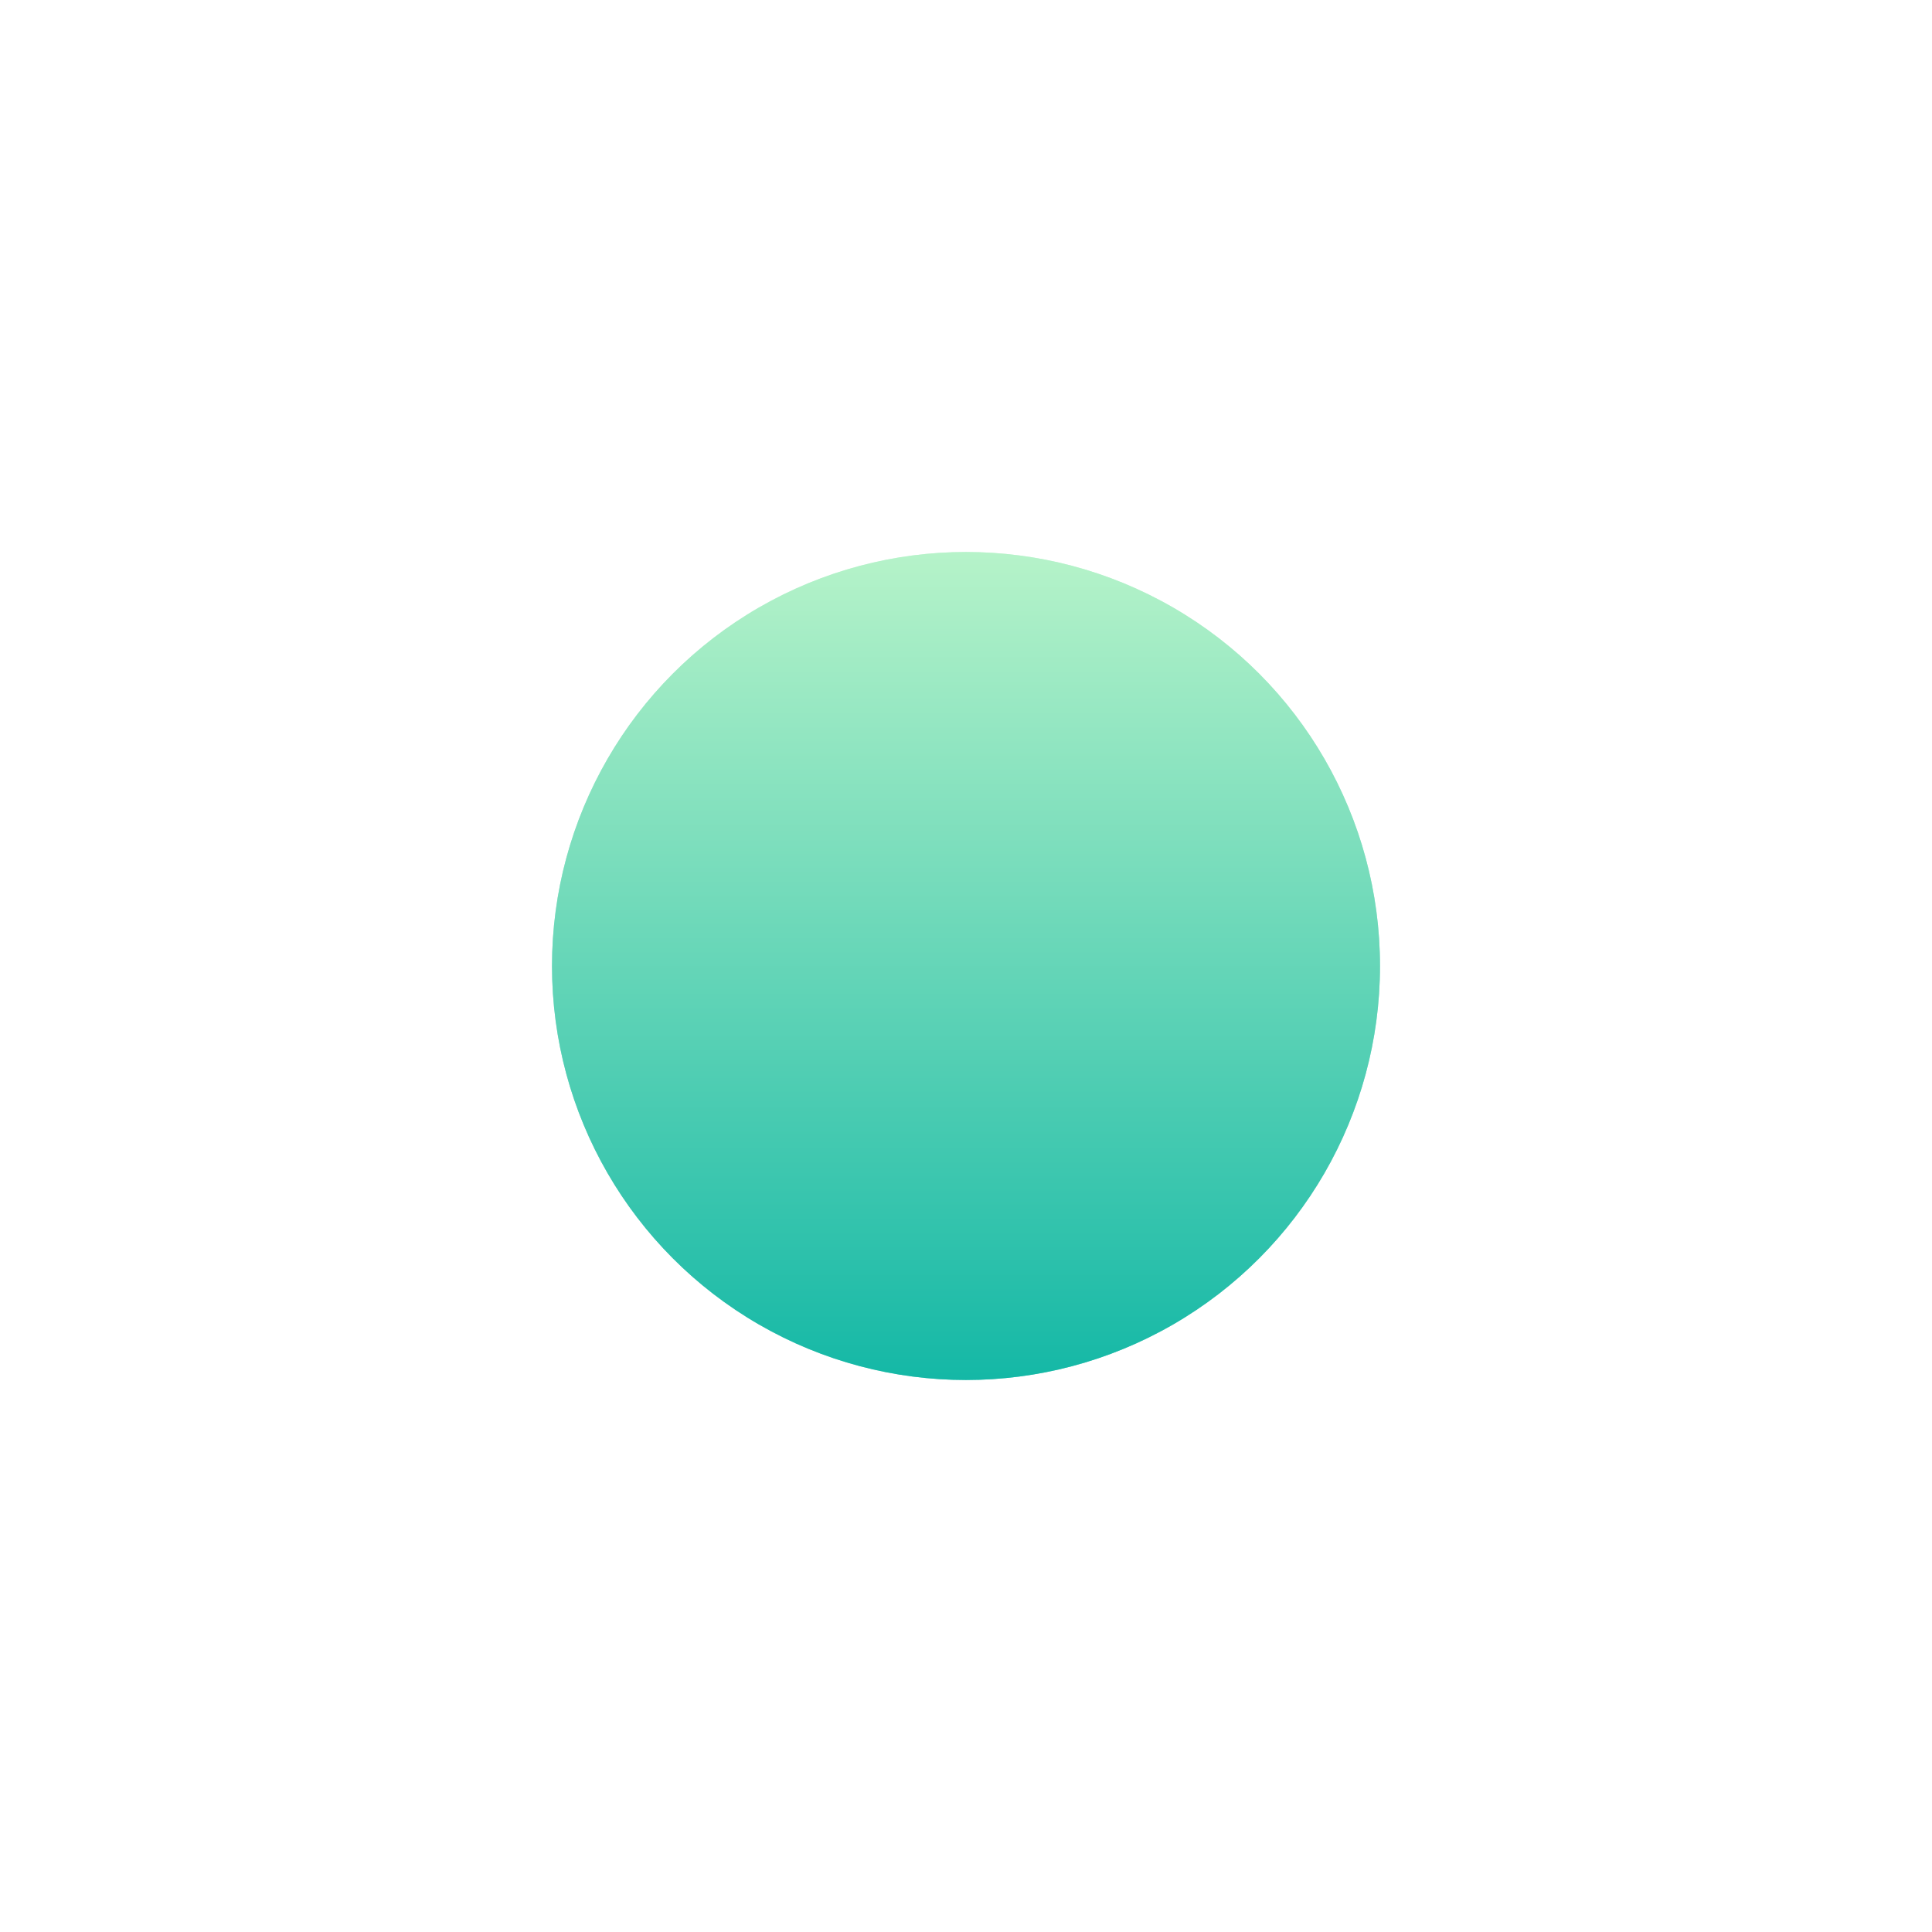
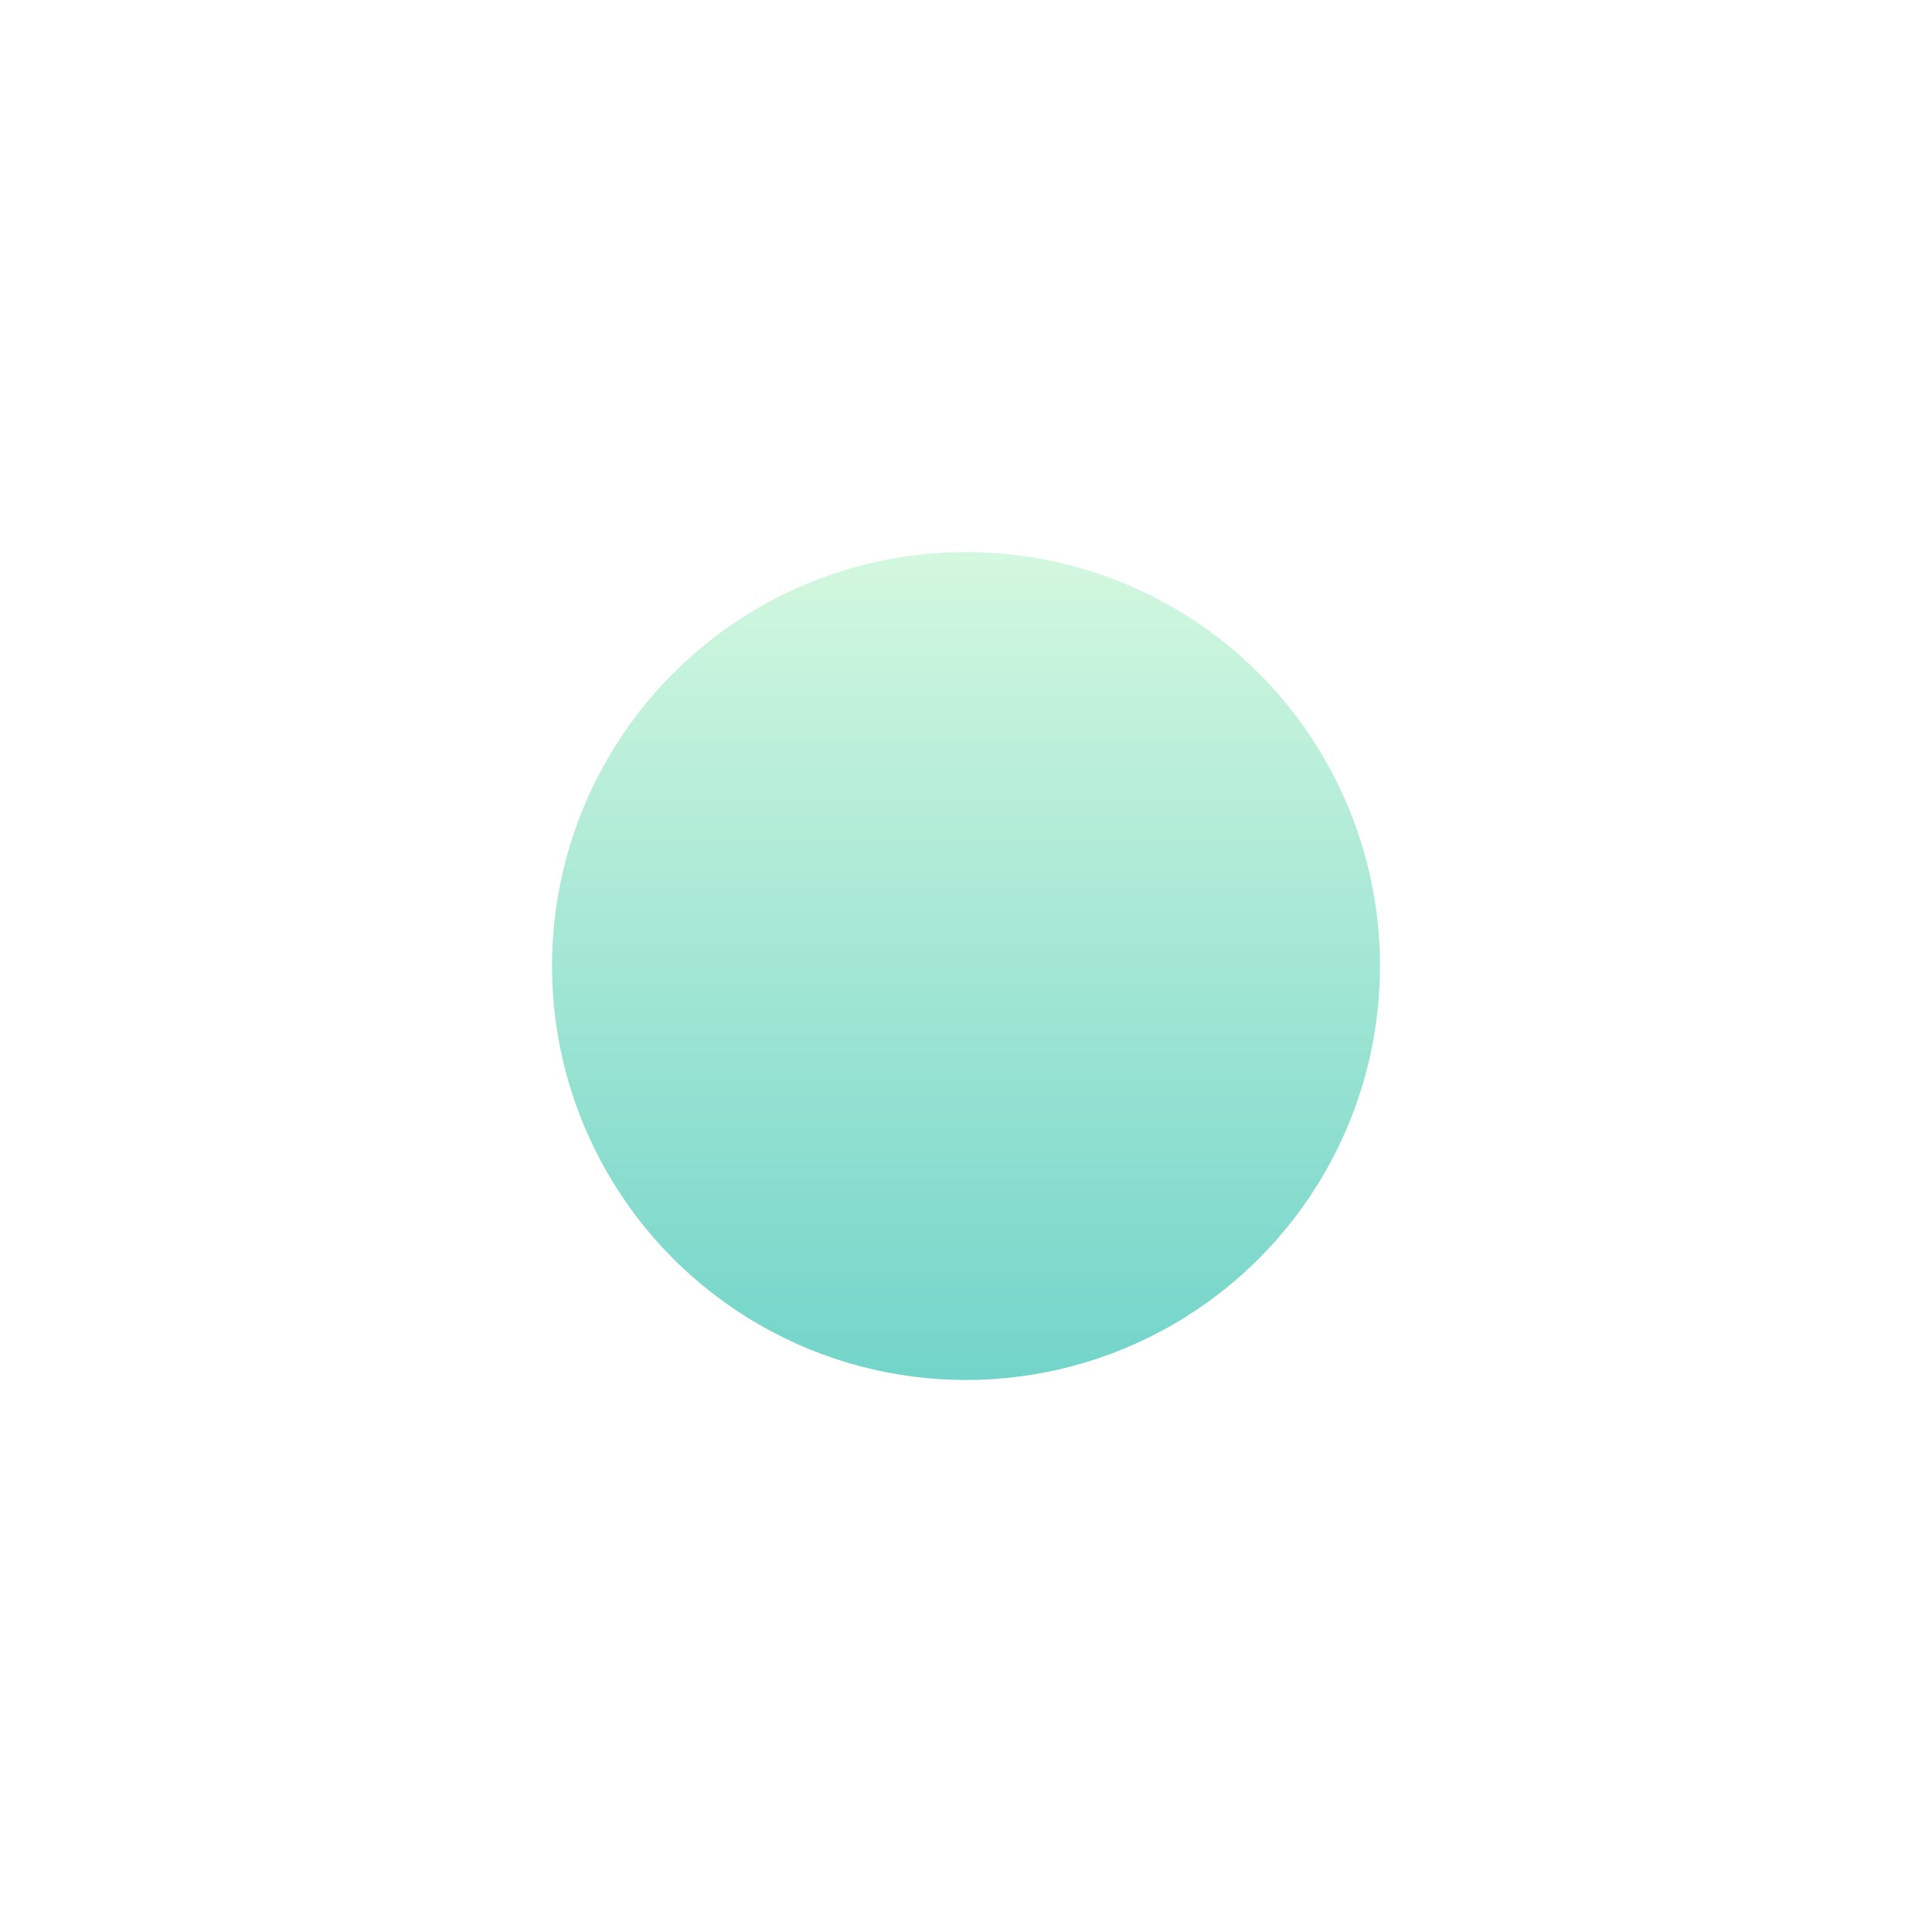
<svg xmlns="http://www.w3.org/2000/svg" width="42" height="42" viewBox="0 0 42 42" fill="none">
  <g opacity="0.6" filter="url(#filter0_f_3574_10897)">
    <circle cx="21" cy="21" r="9" fill="url(#paint0_linear_3574_10897)" />
  </g>
-   <circle cx="21" cy="21" r="9" fill="url(#paint1_linear_3574_10897)" />
  <defs>
    <filter id="filter0_f_3574_10897" x="0" y="0" width="42" height="42" filterUnits="userSpaceOnUse" color-interpolation-filters="sRGB">
      <feFlood flood-opacity="0" result="BackgroundImageFix" />
      <feBlend mode="normal" in="SourceGraphic" in2="BackgroundImageFix" result="shape" />
      <feGaussianBlur stdDeviation="6" result="effect1_foregroundBlur_3574_10897" />
    </filter>
    <linearGradient id="paint0_linear_3574_10897" x1="21" y1="30" x2="21" y2="12" gradientUnits="userSpaceOnUse">
      <stop stop-color="#14B8A6" />
      <stop offset="1" stop-color="#B6F3C9" />
    </linearGradient>
    <linearGradient id="paint1_linear_3574_10897" x1="21" y1="30" x2="21" y2="12" gradientUnits="userSpaceOnUse">
      <stop stop-color="#14B8A6" />
      <stop offset="1" stop-color="#B6F3C9" />
    </linearGradient>
  </defs>
</svg>